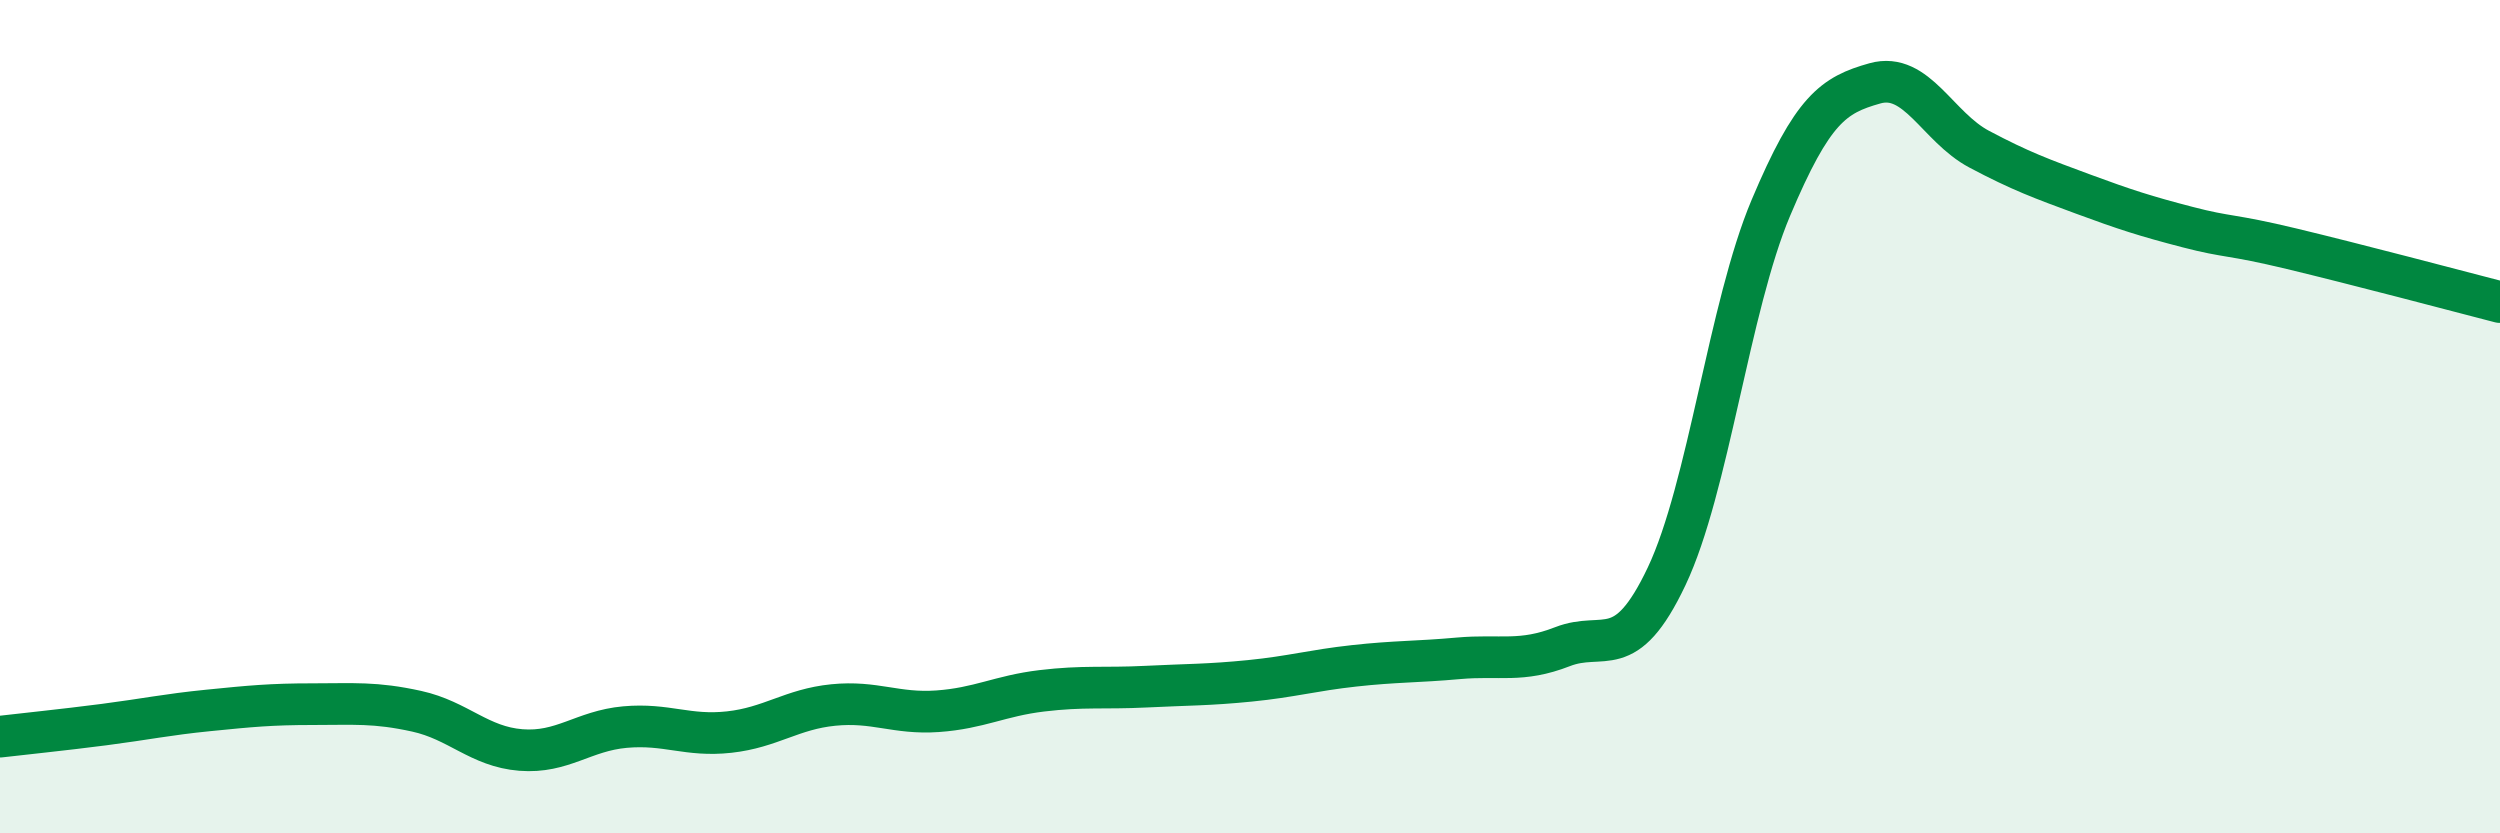
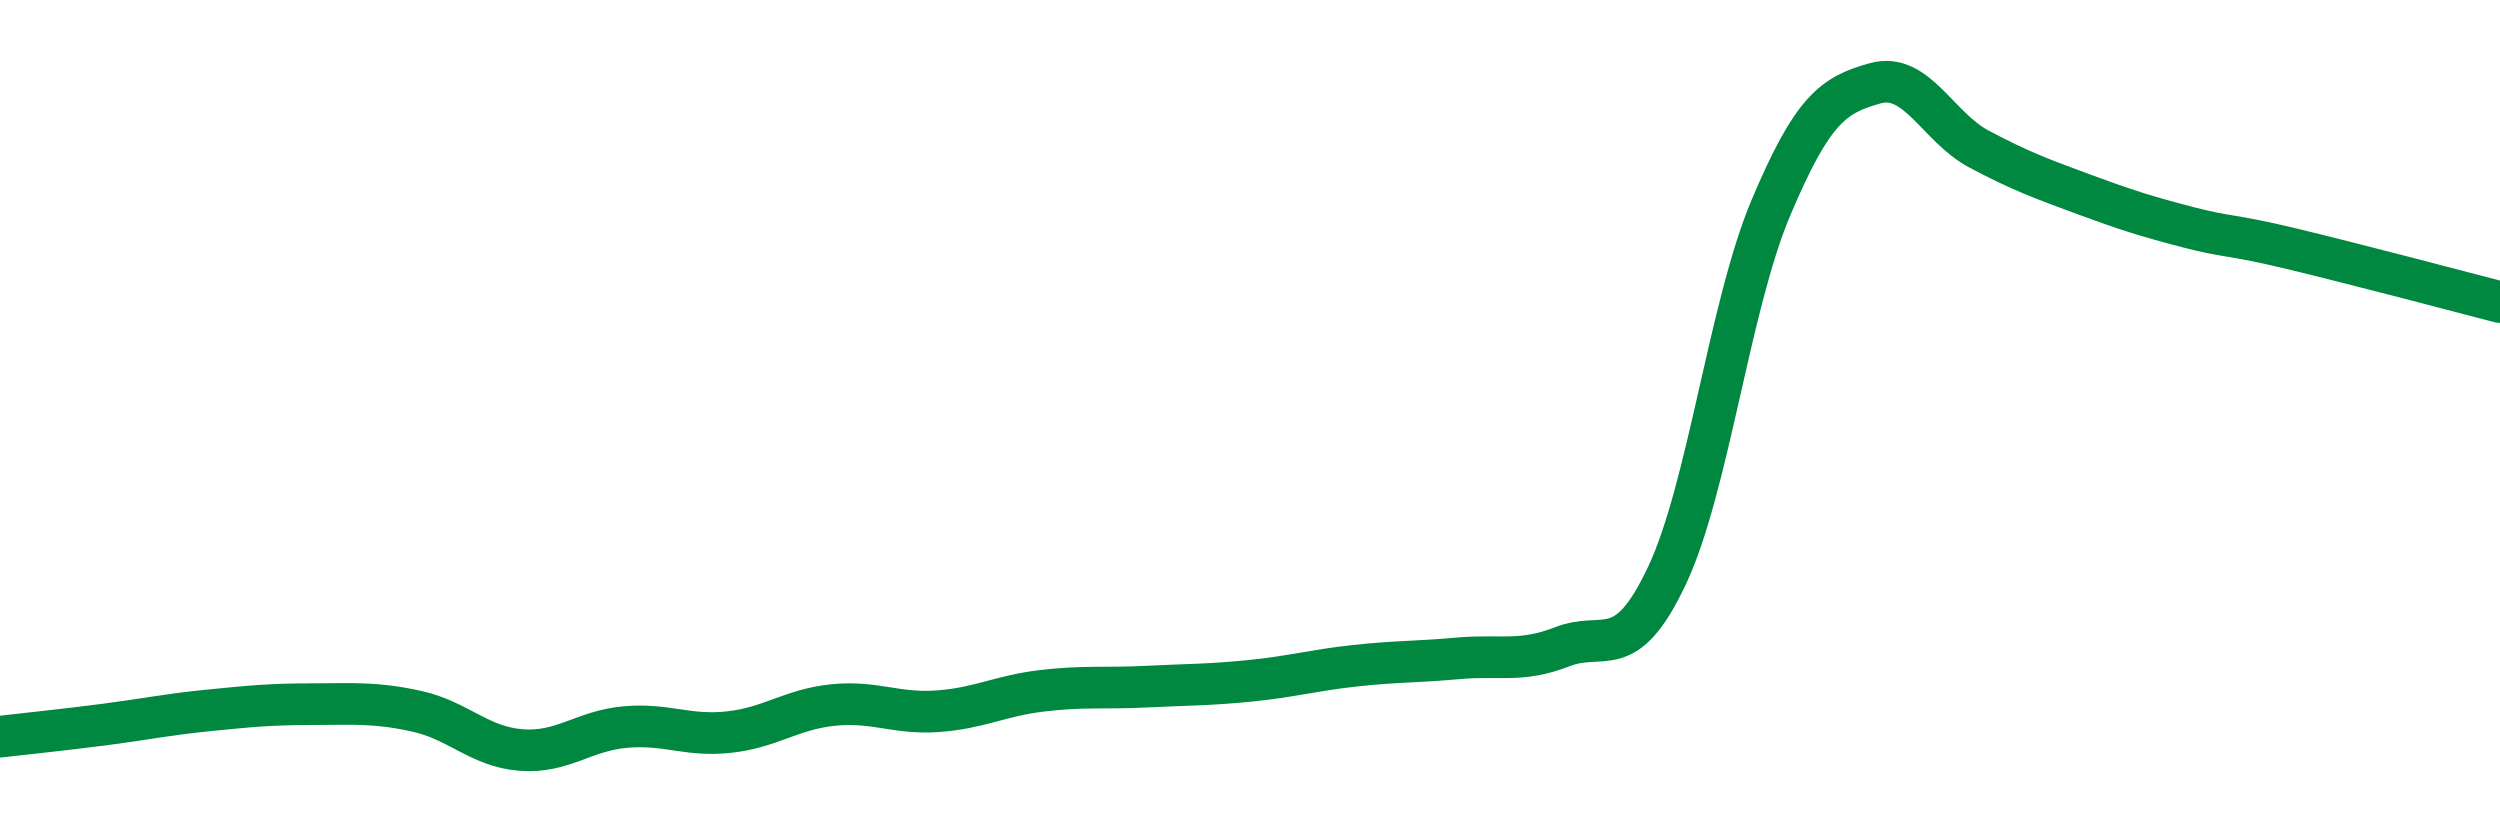
<svg xmlns="http://www.w3.org/2000/svg" width="60" height="20" viewBox="0 0 60 20">
-   <path d="M 0,17.68 C 0.5,17.62 1.5,17.52 2.5,17.39 C 3.5,17.26 4,17.15 5,17.05 C 6,16.95 6.5,16.9 7.5,16.9 C 8.5,16.9 9,16.85 10,17.07 C 11,17.29 11.5,17.92 12.5,18 C 13.5,18.08 14,17.54 15,17.45 C 16,17.36 16.5,17.68 17.5,17.57 C 18.5,17.46 19,17.02 20,16.92 C 21,16.82 21.5,17.14 22.5,17.07 C 23.5,17 24,16.7 25,16.58 C 26,16.46 26.5,16.53 27.5,16.48 C 28.5,16.43 29,16.44 30,16.34 C 31,16.24 31.5,16.09 32.5,15.98 C 33.5,15.87 34,15.89 35,15.8 C 36,15.71 36.5,15.91 37.5,15.52 C 38.5,15.13 39,15.94 40,13.83 C 41,11.72 41.5,7.36 42.5,4.99 C 43.5,2.62 44,2.28 45,2 C 46,1.72 46.5,3.05 47.5,3.58 C 48.5,4.11 49,4.29 50,4.66 C 51,5.03 51.5,5.19 52.5,5.45 C 53.5,5.71 53.5,5.61 55,5.97 C 56.5,6.33 59,6.99 60,7.25L60 20L0 20Z" fill="#008740" opacity="0.1" stroke-linecap="round" stroke-linejoin="round" />
  <path d="M 0,17.68 C 0.5,17.62 1.5,17.52 2.5,17.39 C 3.5,17.26 4,17.15 5,17.05 C 6,16.95 6.5,16.9 7.5,16.9 C 8.5,16.9 9,16.85 10,17.07 C 11,17.29 11.5,17.92 12.5,18 C 13.5,18.08 14,17.54 15,17.45 C 16,17.36 16.5,17.68 17.5,17.57 C 18.5,17.46 19,17.02 20,16.92 C 21,16.82 21.5,17.14 22.5,17.07 C 23.5,17 24,16.7 25,16.58 C 26,16.46 26.5,16.53 27.5,16.48 C 28.5,16.43 29,16.44 30,16.34 C 31,16.24 31.5,16.09 32.5,15.98 C 33.5,15.87 34,15.89 35,15.8 C 36,15.71 36.5,15.91 37.5,15.52 C 38.5,15.13 39,15.94 40,13.83 C 41,11.72 41.5,7.36 42.5,4.99 C 43.5,2.62 44,2.28 45,2 C 46,1.72 46.5,3.05 47.5,3.58 C 48.5,4.11 49,4.29 50,4.66 C 51,5.03 51.5,5.19 52.5,5.45 C 53.5,5.71 53.5,5.61 55,5.97 C 56.5,6.33 59,6.99 60,7.25" stroke="#008740" stroke-width="1" fill="none" stroke-linecap="round" stroke-linejoin="round" />
</svg>